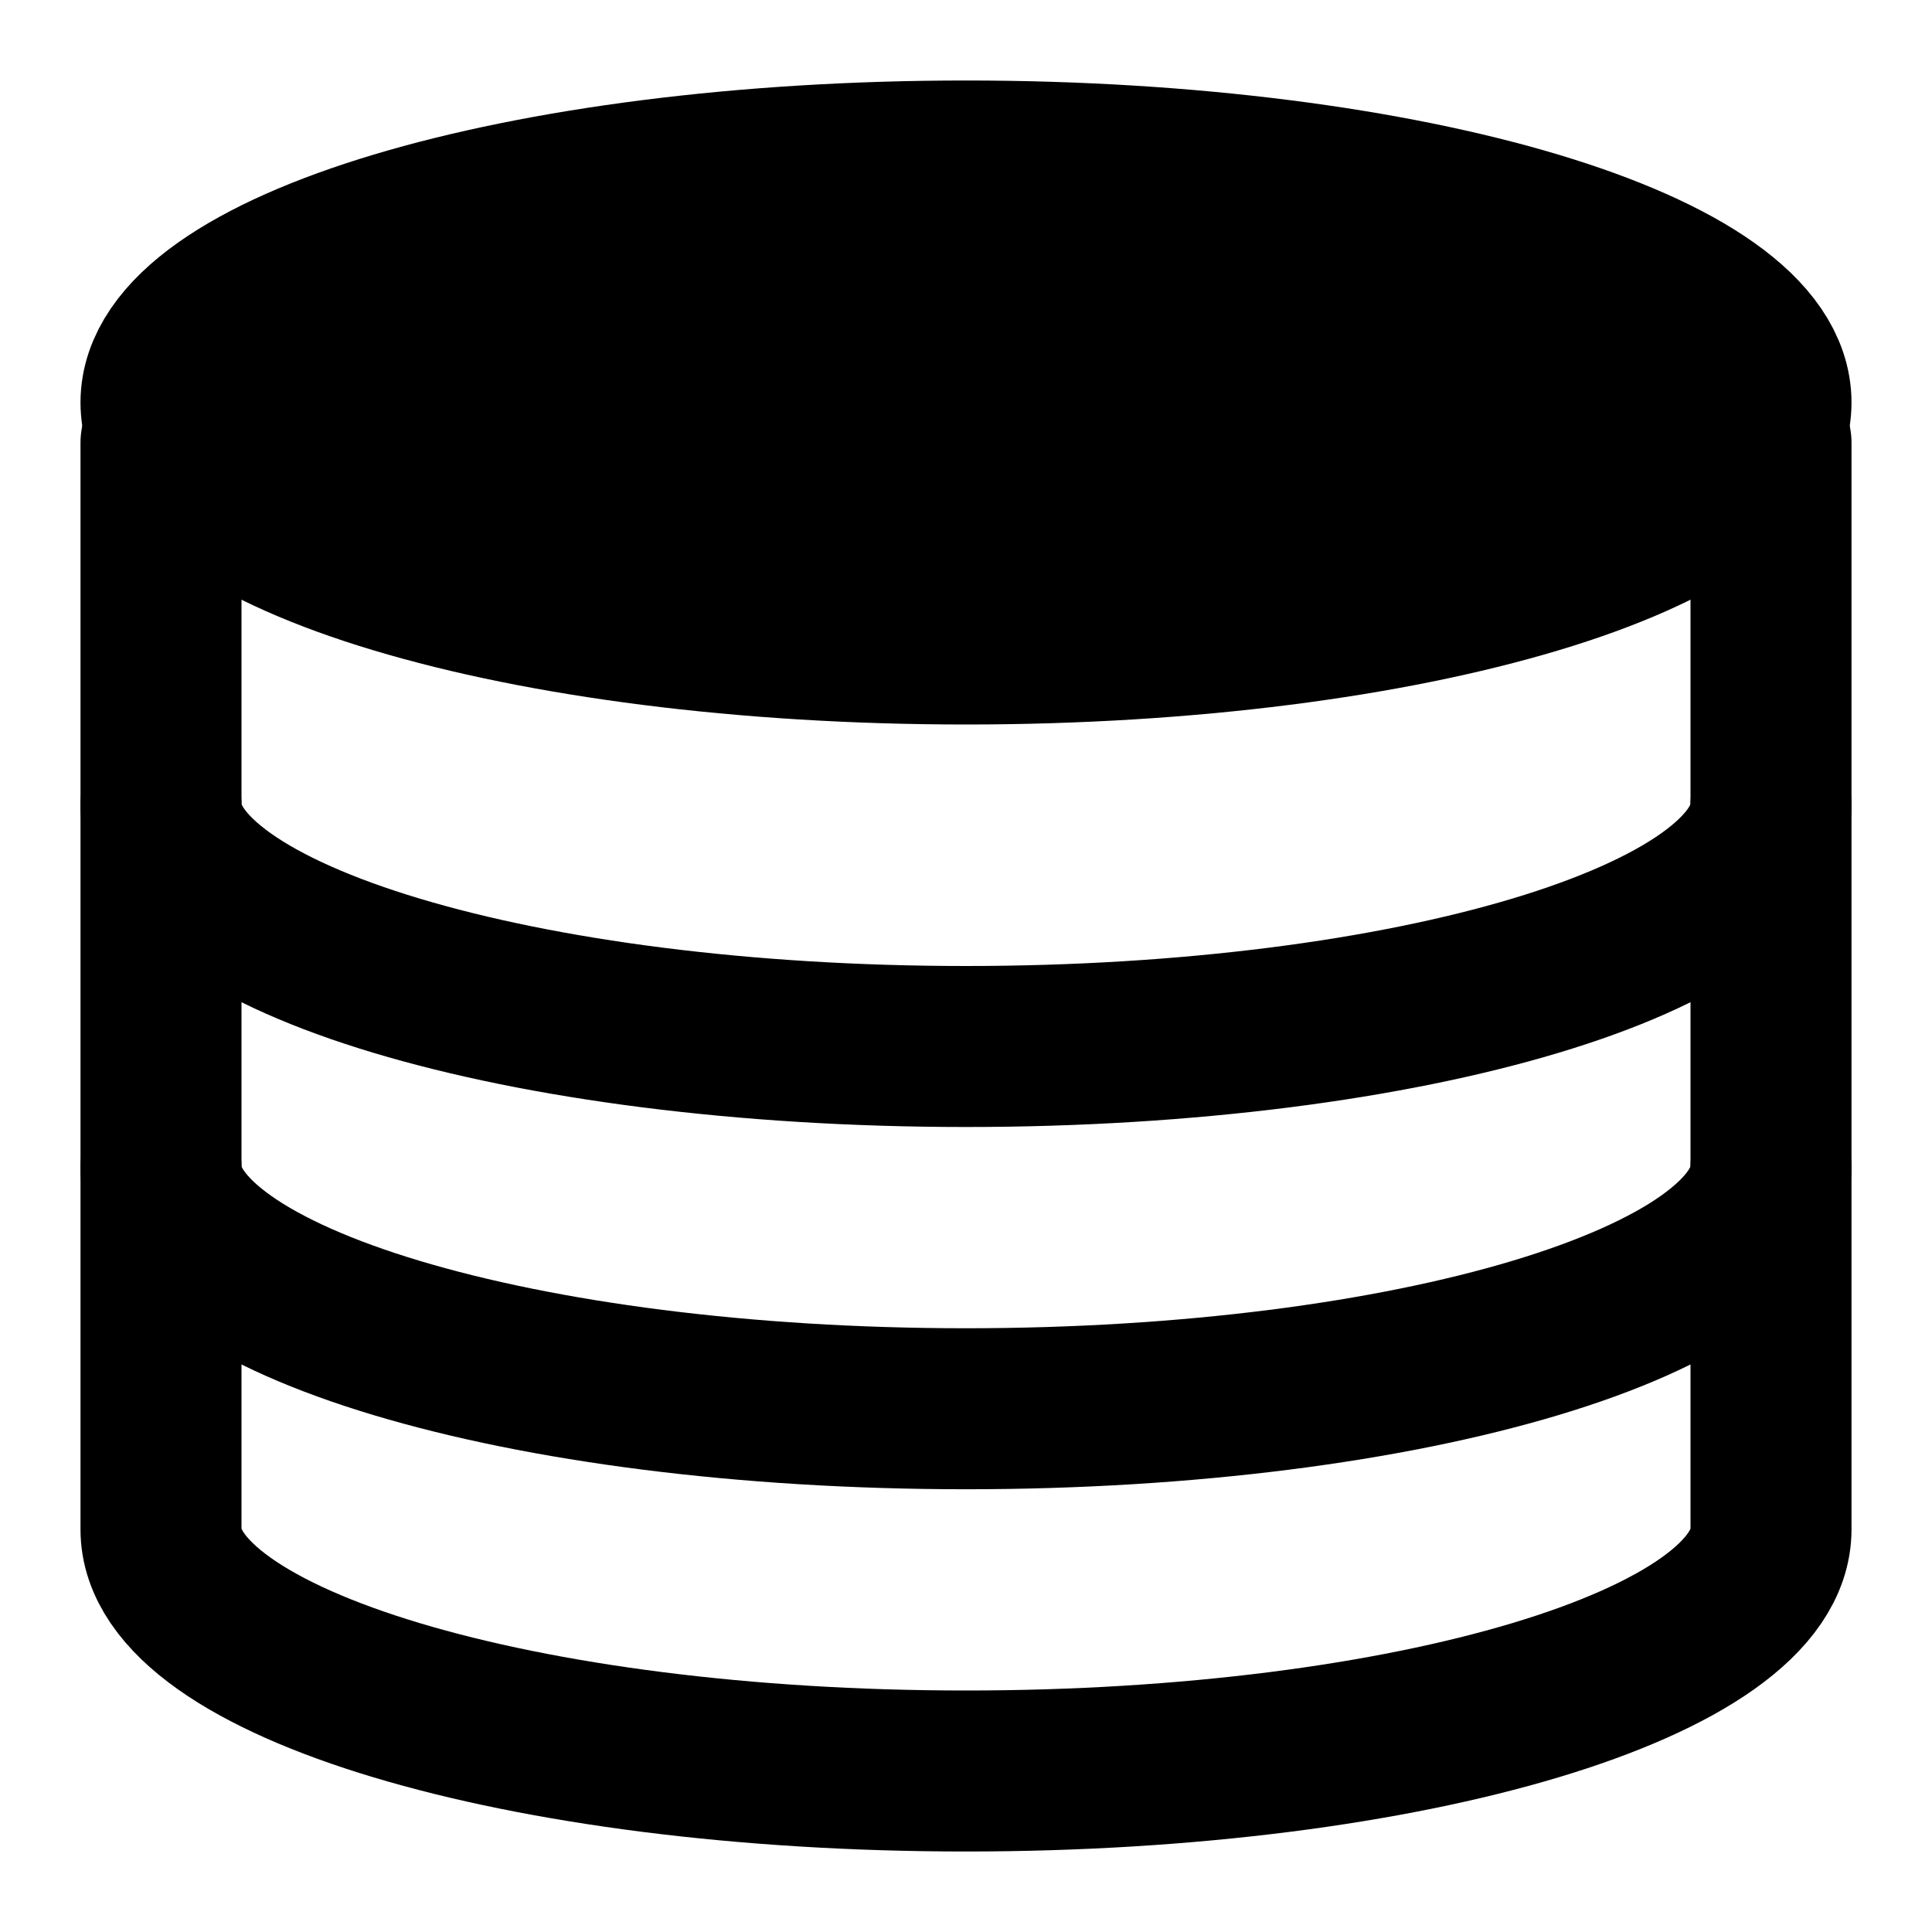
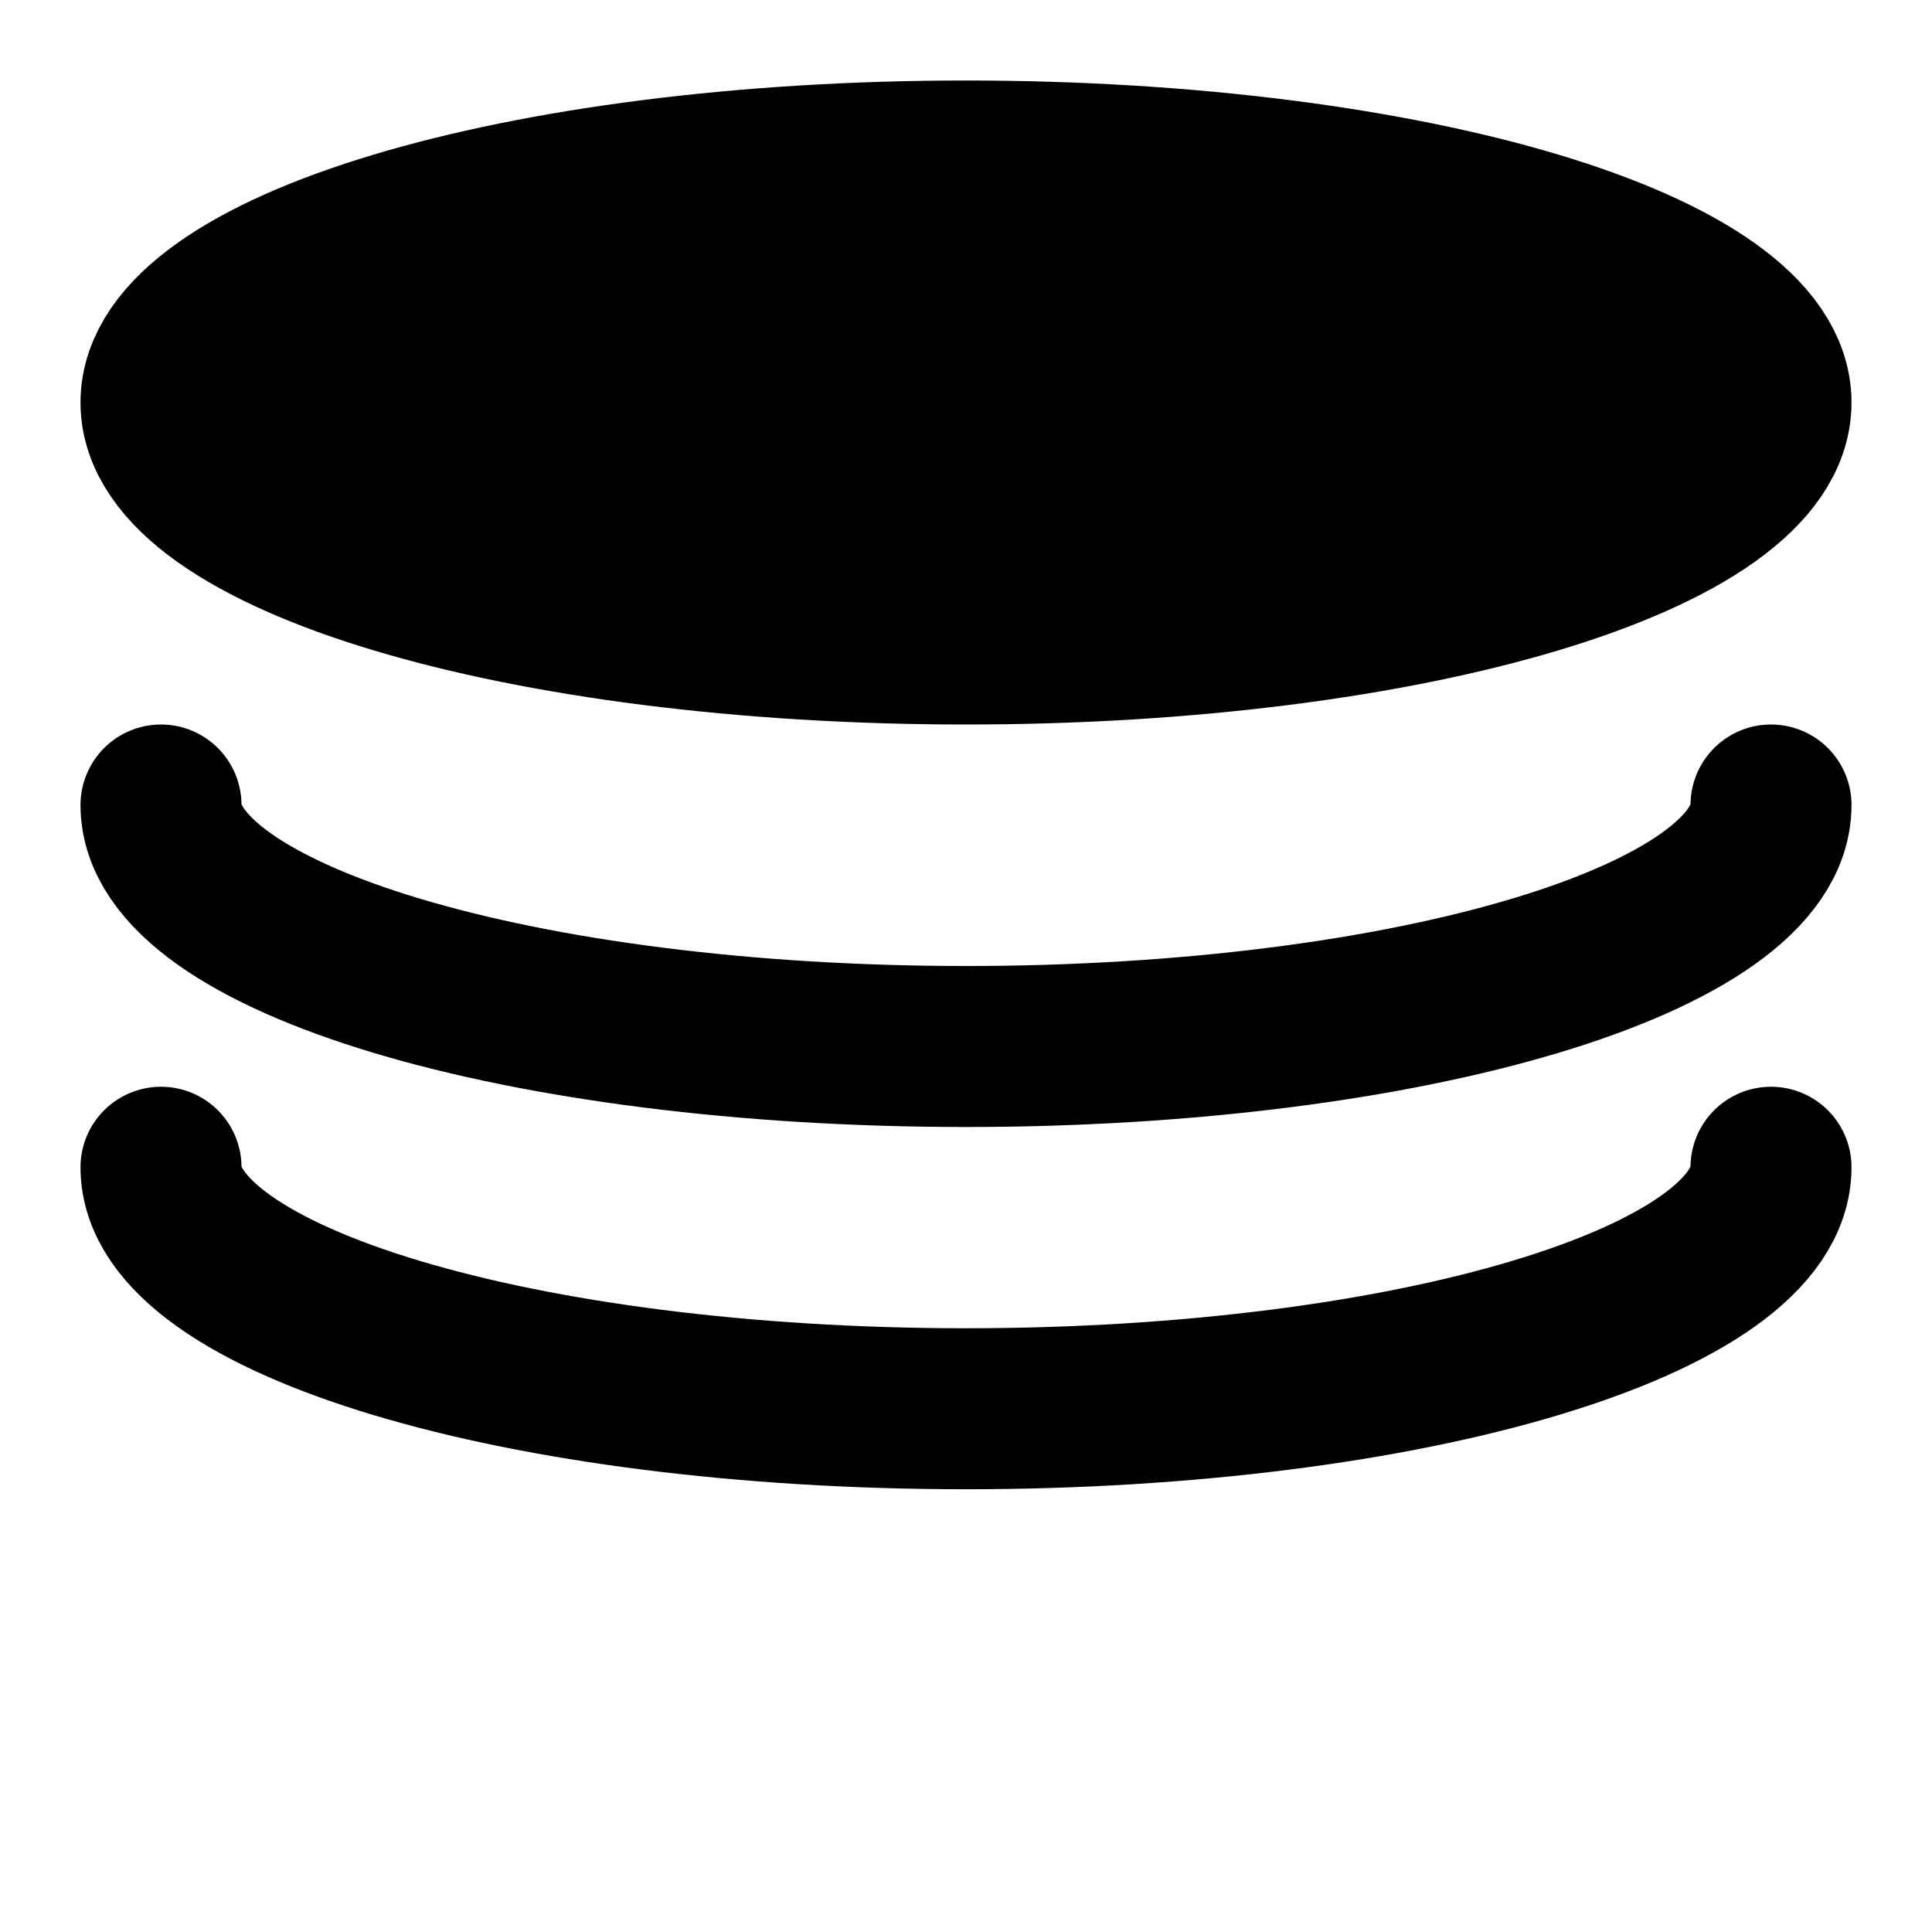
<svg xmlns="http://www.w3.org/2000/svg" width="48" height="48" viewBox="0 0 48 48" fill="none">
  <g id="icon-park-solid:data">
    <g id="Group">
-       <path id="Vector" d="M44 11V38C44 41.314 35.046 44 24 44C12.954 44 4 41.314 4 38V11" stroke="black" stroke-width="4" stroke-linecap="round" stroke-linejoin="round" />
      <path id="Vector_2" d="M44 29C44 32.314 35.046 35 24 35C12.954 35 4 32.314 4 29M44 20C44 23.314 35.046 26 24 26C12.954 26 4 23.314 4 20" stroke="black" stroke-width="4" stroke-linecap="round" stroke-linejoin="round" />
      <path id="Vector_3" d="M24 16C35.046 16 44 13.314 44 10C44 6.686 35.046 4 24 4C12.954 4 4 6.686 4 10C4 13.314 12.954 16 24 16Z" fill="black" stroke="black" stroke-width="4" stroke-linecap="round" stroke-linejoin="round" />
    </g>
  </g>
</svg>